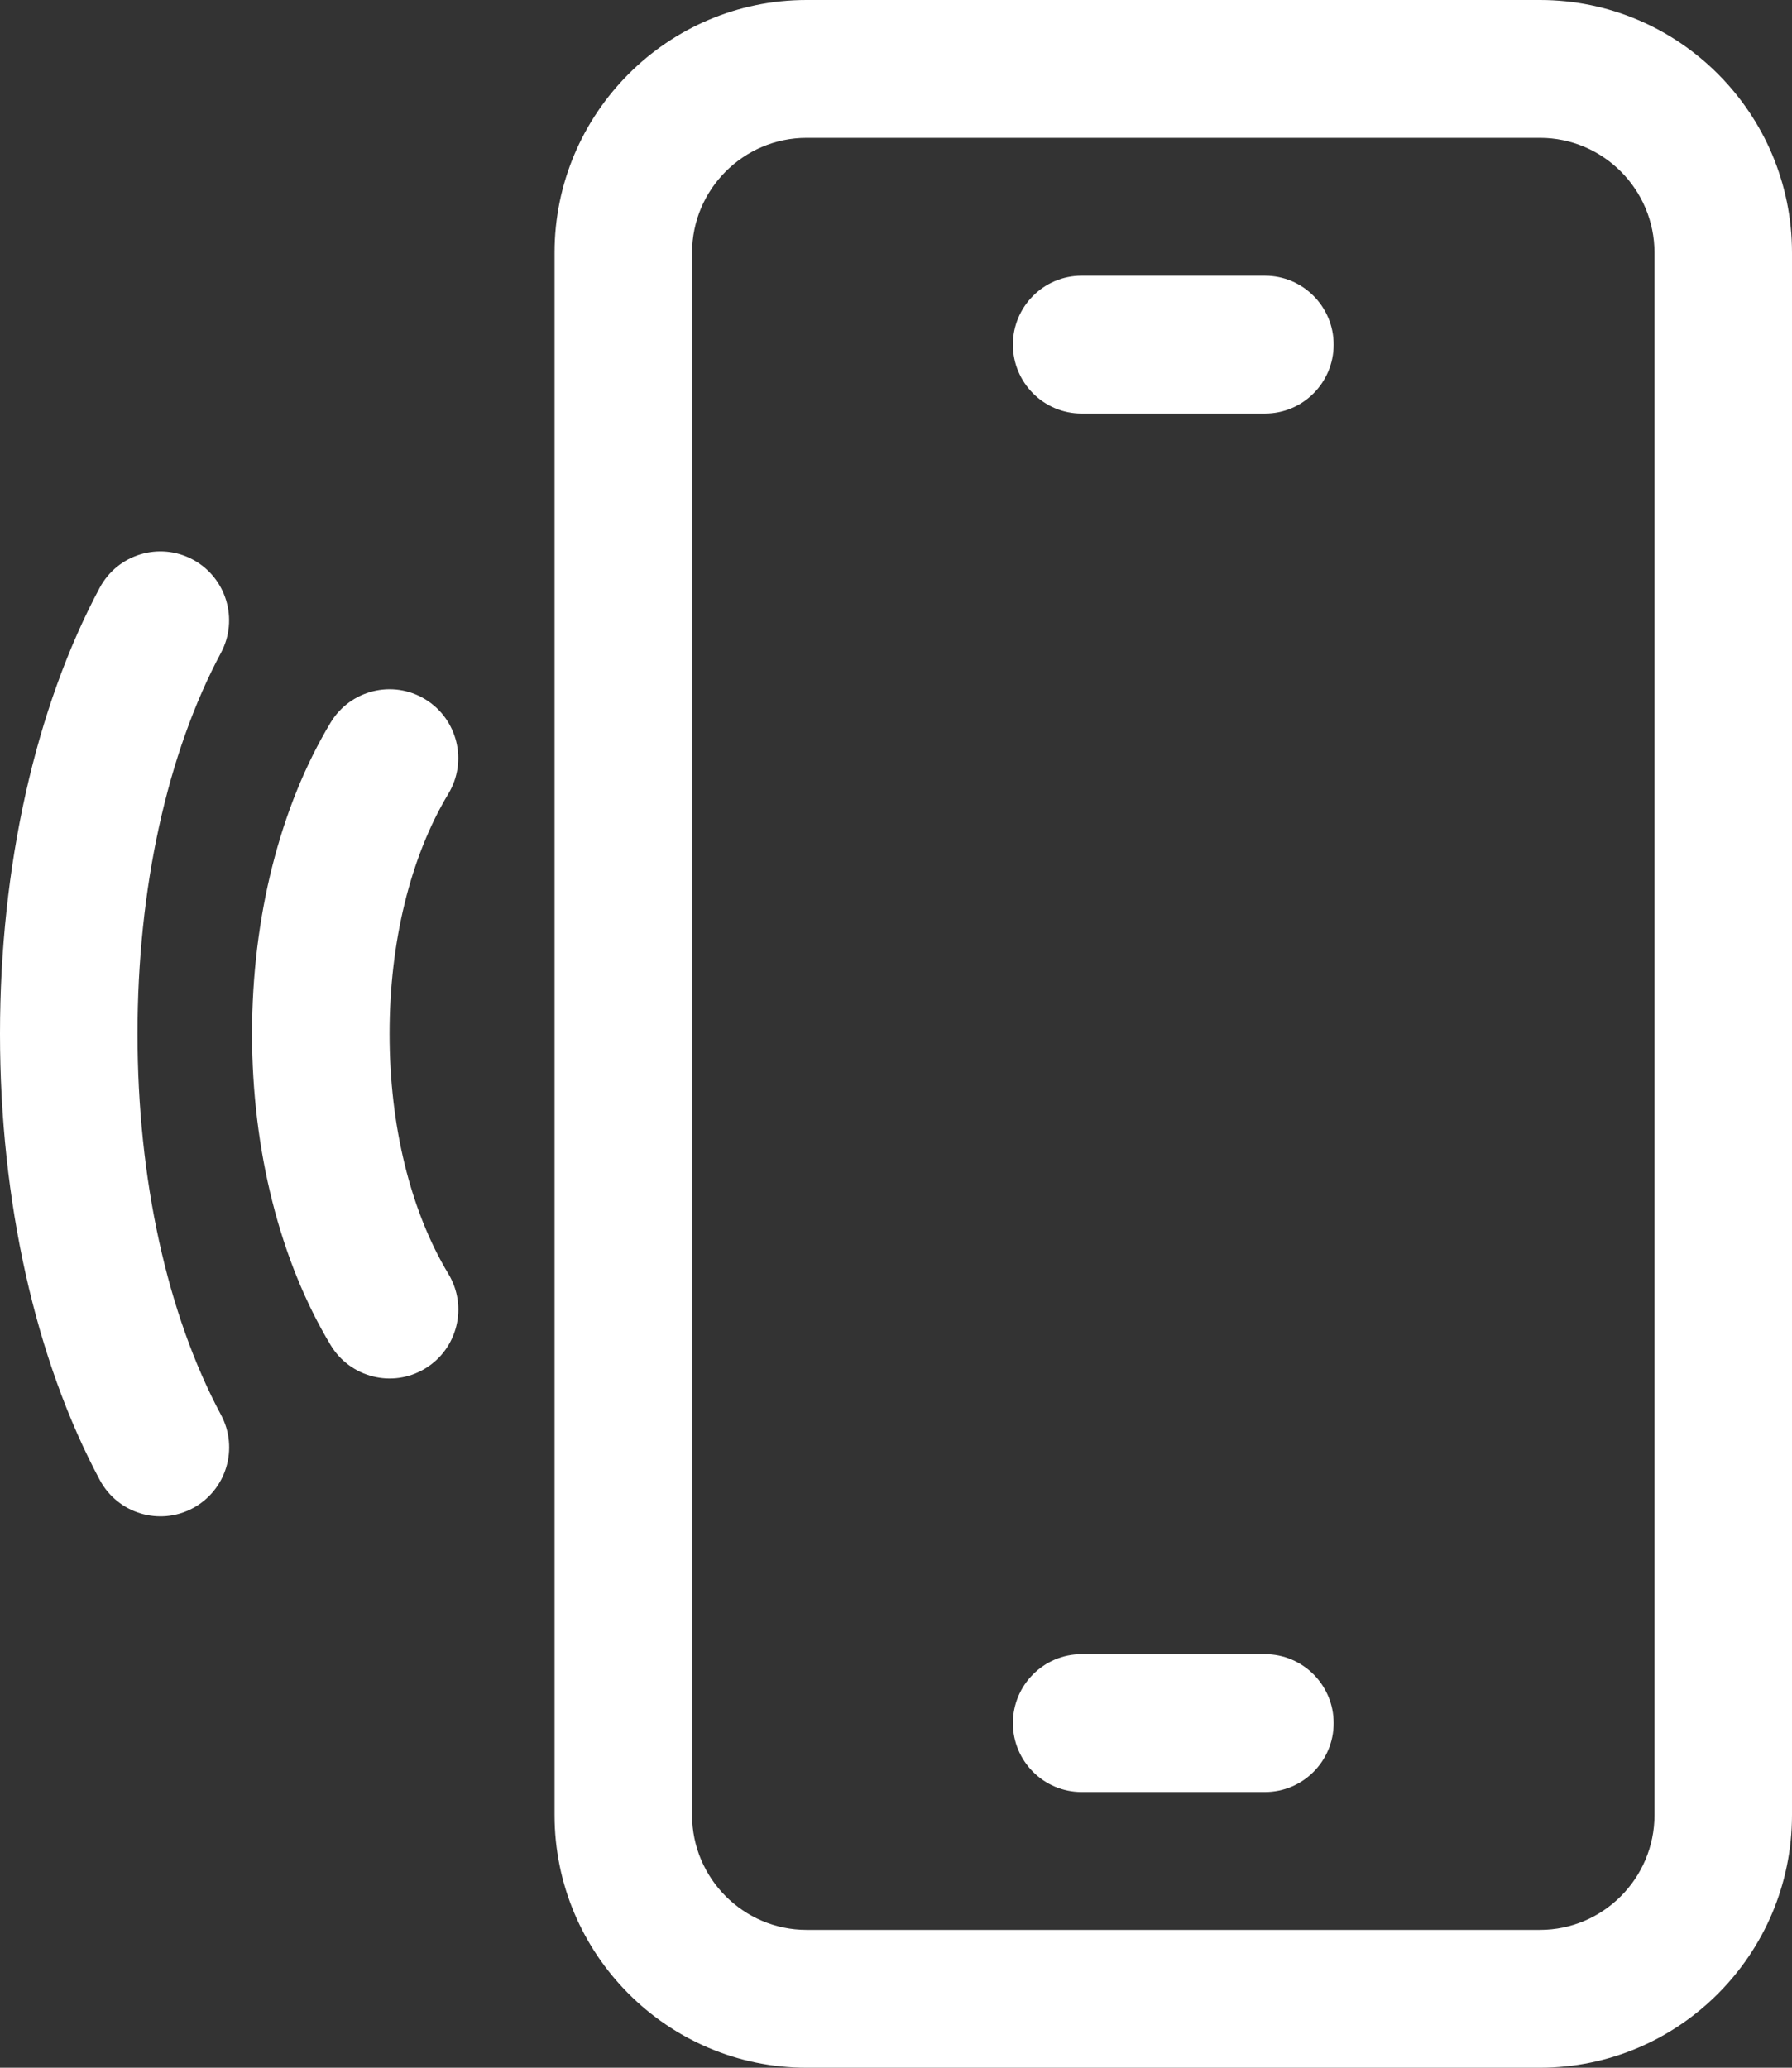
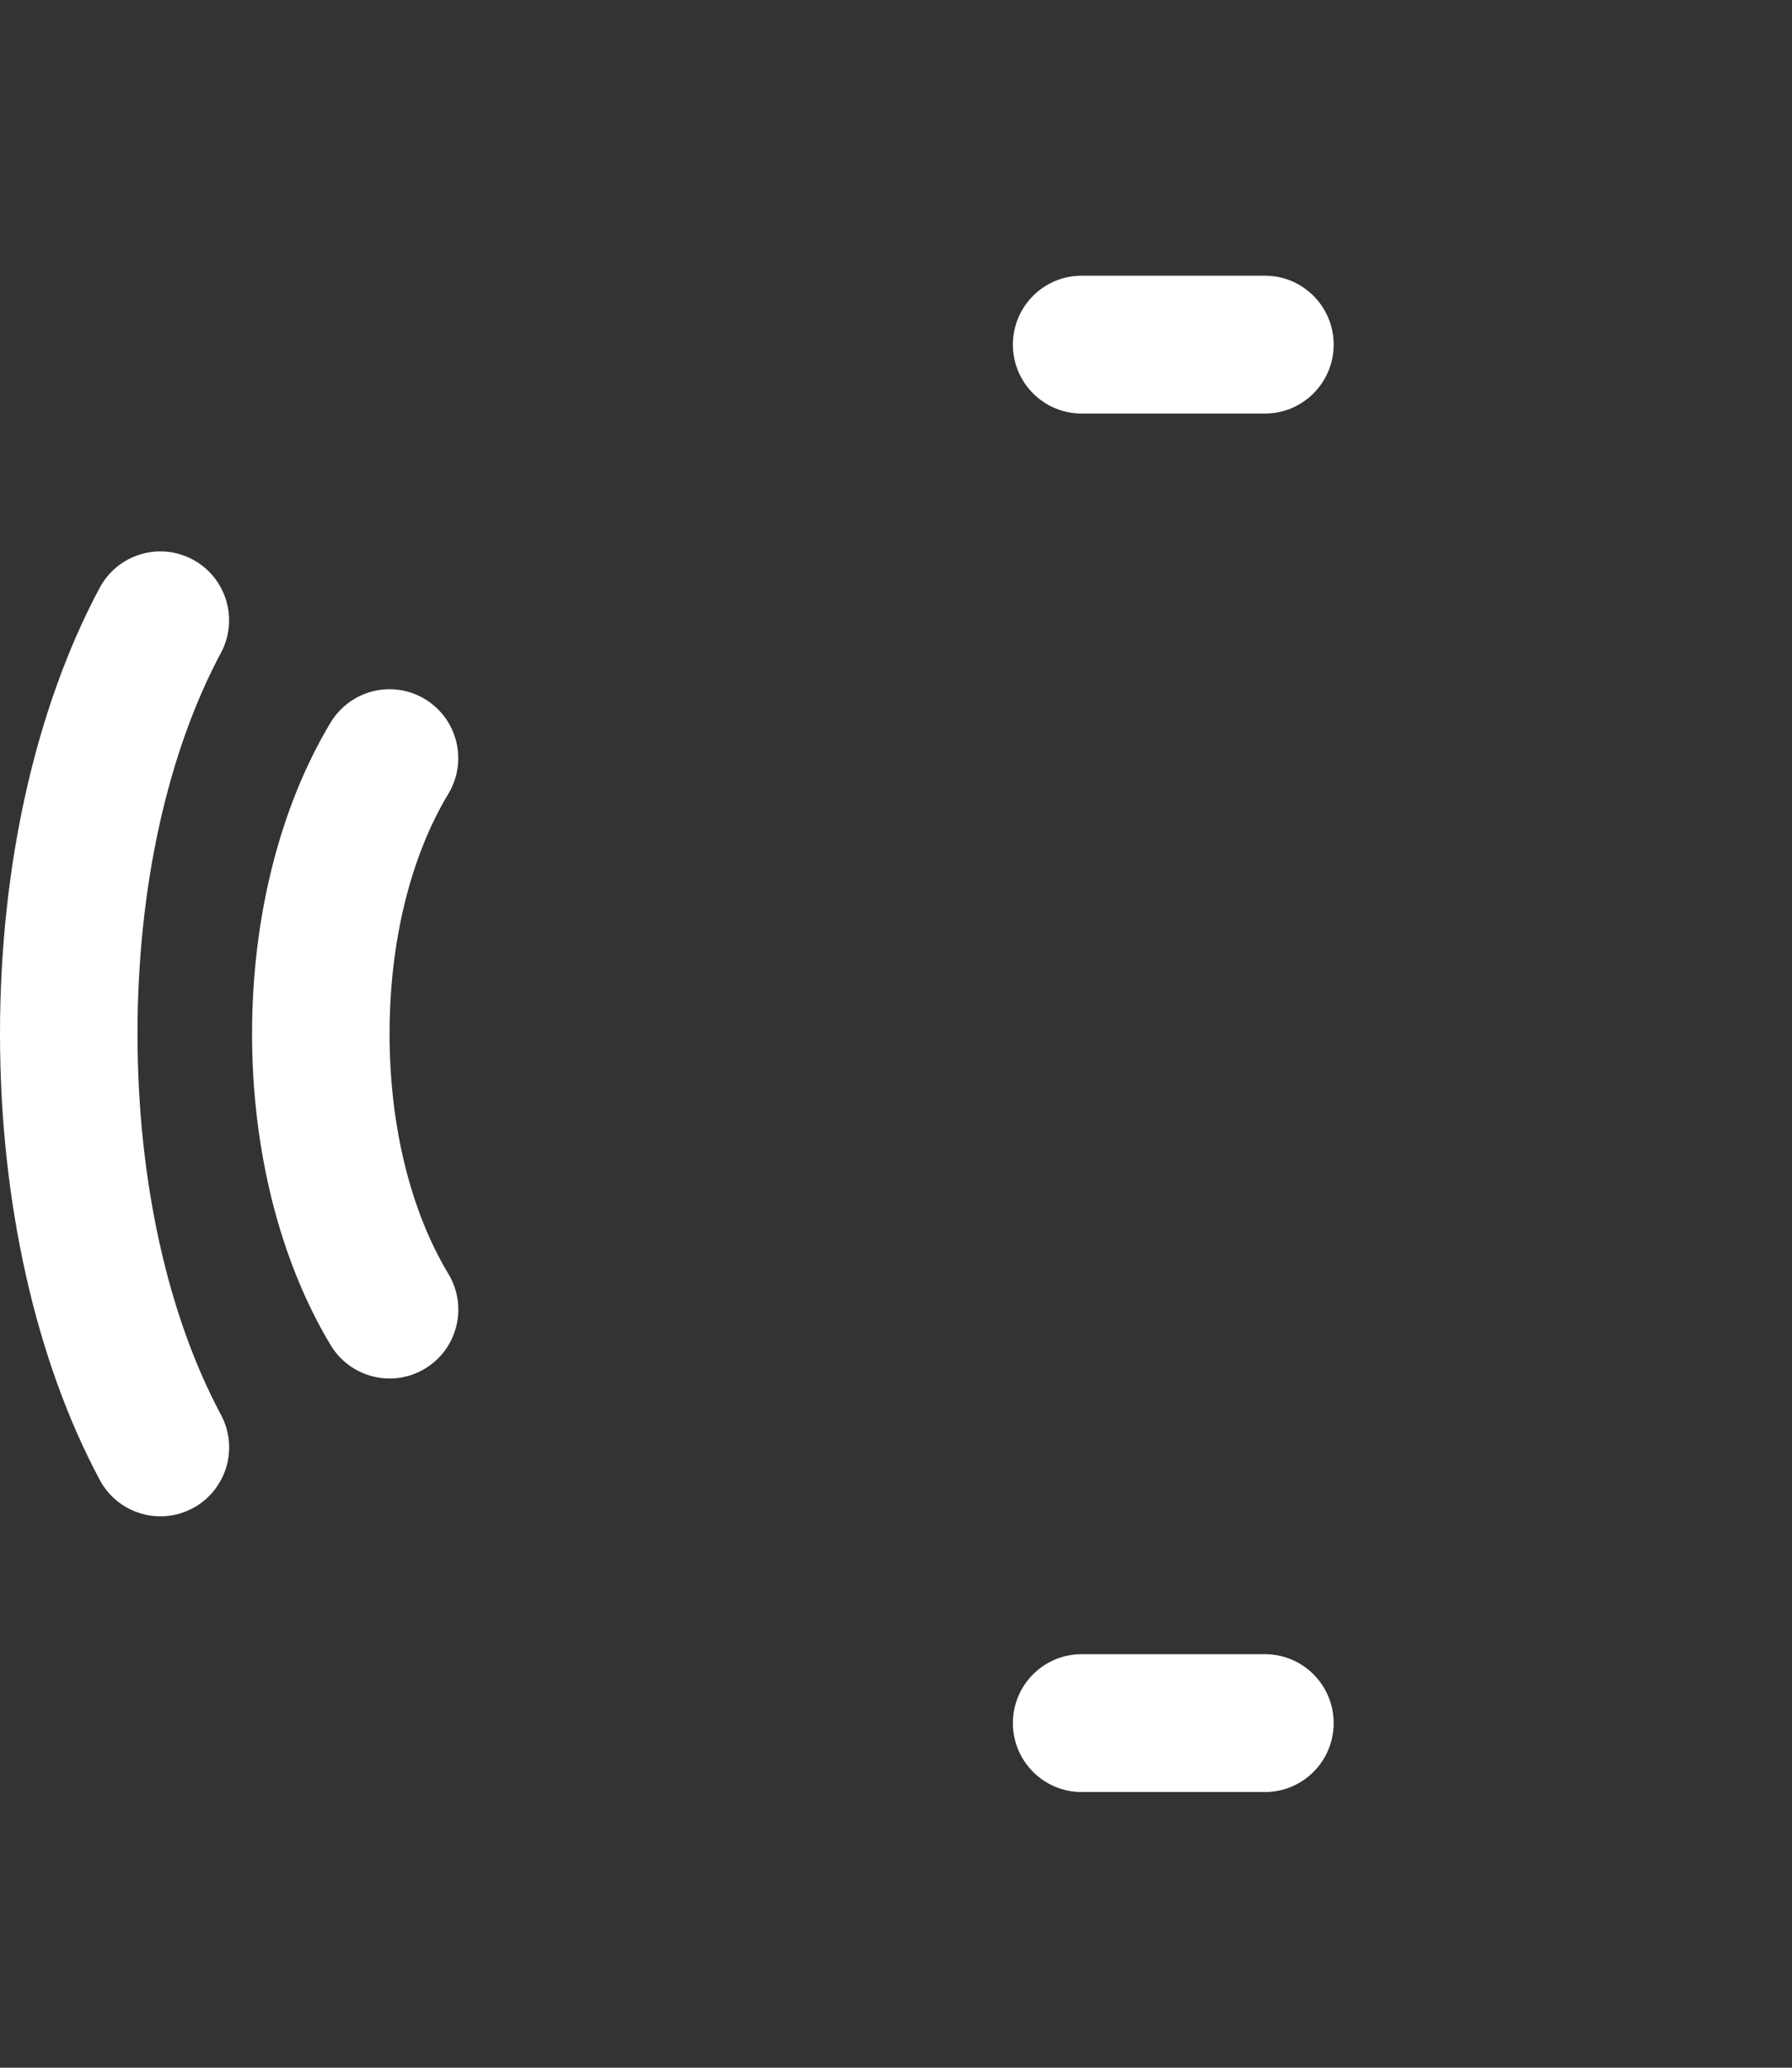
<svg xmlns="http://www.w3.org/2000/svg" width="26" height="30" viewBox="0 0 26 30" fill="none">
  <rect x="0" y="0" width="26" height="30" fill="#333333" stroke="none" />
-   <path d="M22.343 0H11.703C9.687 0 8.046 1.645 8.046 3.667V26.333C8.046 28.355 9.687 30 11.703 30H22.343C24.359 30 26 28.355 26 26.333V3.667C26 1.645 24.359 0 22.343 0ZM24.005 26.333C24.005 27.252 23.259 28 22.343 28H11.703C10.787 28 10.041 27.252 10.041 26.333V3.667C10.041 2.748 10.787 2 11.703 2H22.343C23.259 2 24.005 2.748 24.005 3.667V26.333Z" fill="white" />
  <path d="M18.353 24H15.693C15.142 24 14.696 24.448 14.696 25C14.696 25.552 15.142 26 15.693 26H18.353C18.904 26 19.35 25.552 19.35 25C19.35 24.448 18.904 24 18.353 24Z" fill="white" />
  <path d="M18.353 4H15.693C15.142 4 14.696 4.448 14.696 5C14.696 5.552 15.142 6 15.693 6H18.353C18.904 6 19.35 5.552 19.35 5C19.35 4.448 18.904 4 18.353 4Z" fill="white" />
  <path d="M3.206 20.527C2.425 19.067 1.995 17.104 1.995 14.999C1.995 12.894 2.425 10.932 3.205 9.473C3.466 8.986 3.283 8.38 2.798 8.119C2.312 7.858 1.708 8.041 1.447 8.527C0.514 10.272 0 12.57 0 14.999C0 17.428 0.514 19.727 1.448 21.473C1.709 21.959 2.313 22.142 2.799 21.881C3.284 21.62 3.467 21.014 3.206 20.527Z" fill="white" />
  <path d="M5.652 14.999C5.652 13.668 5.955 12.431 6.505 11.517C6.79 11.044 6.638 10.429 6.167 10.144C5.695 9.858 5.082 10.011 4.797 10.483C4.062 11.705 3.657 13.309 3.657 14.999C3.657 16.69 4.062 18.294 4.798 19.517C5.083 19.989 5.696 20.142 6.168 19.856C6.639 19.571 6.791 18.956 6.506 18.483C5.955 17.568 5.652 16.331 5.652 14.999Z" fill="white" />
</svg>